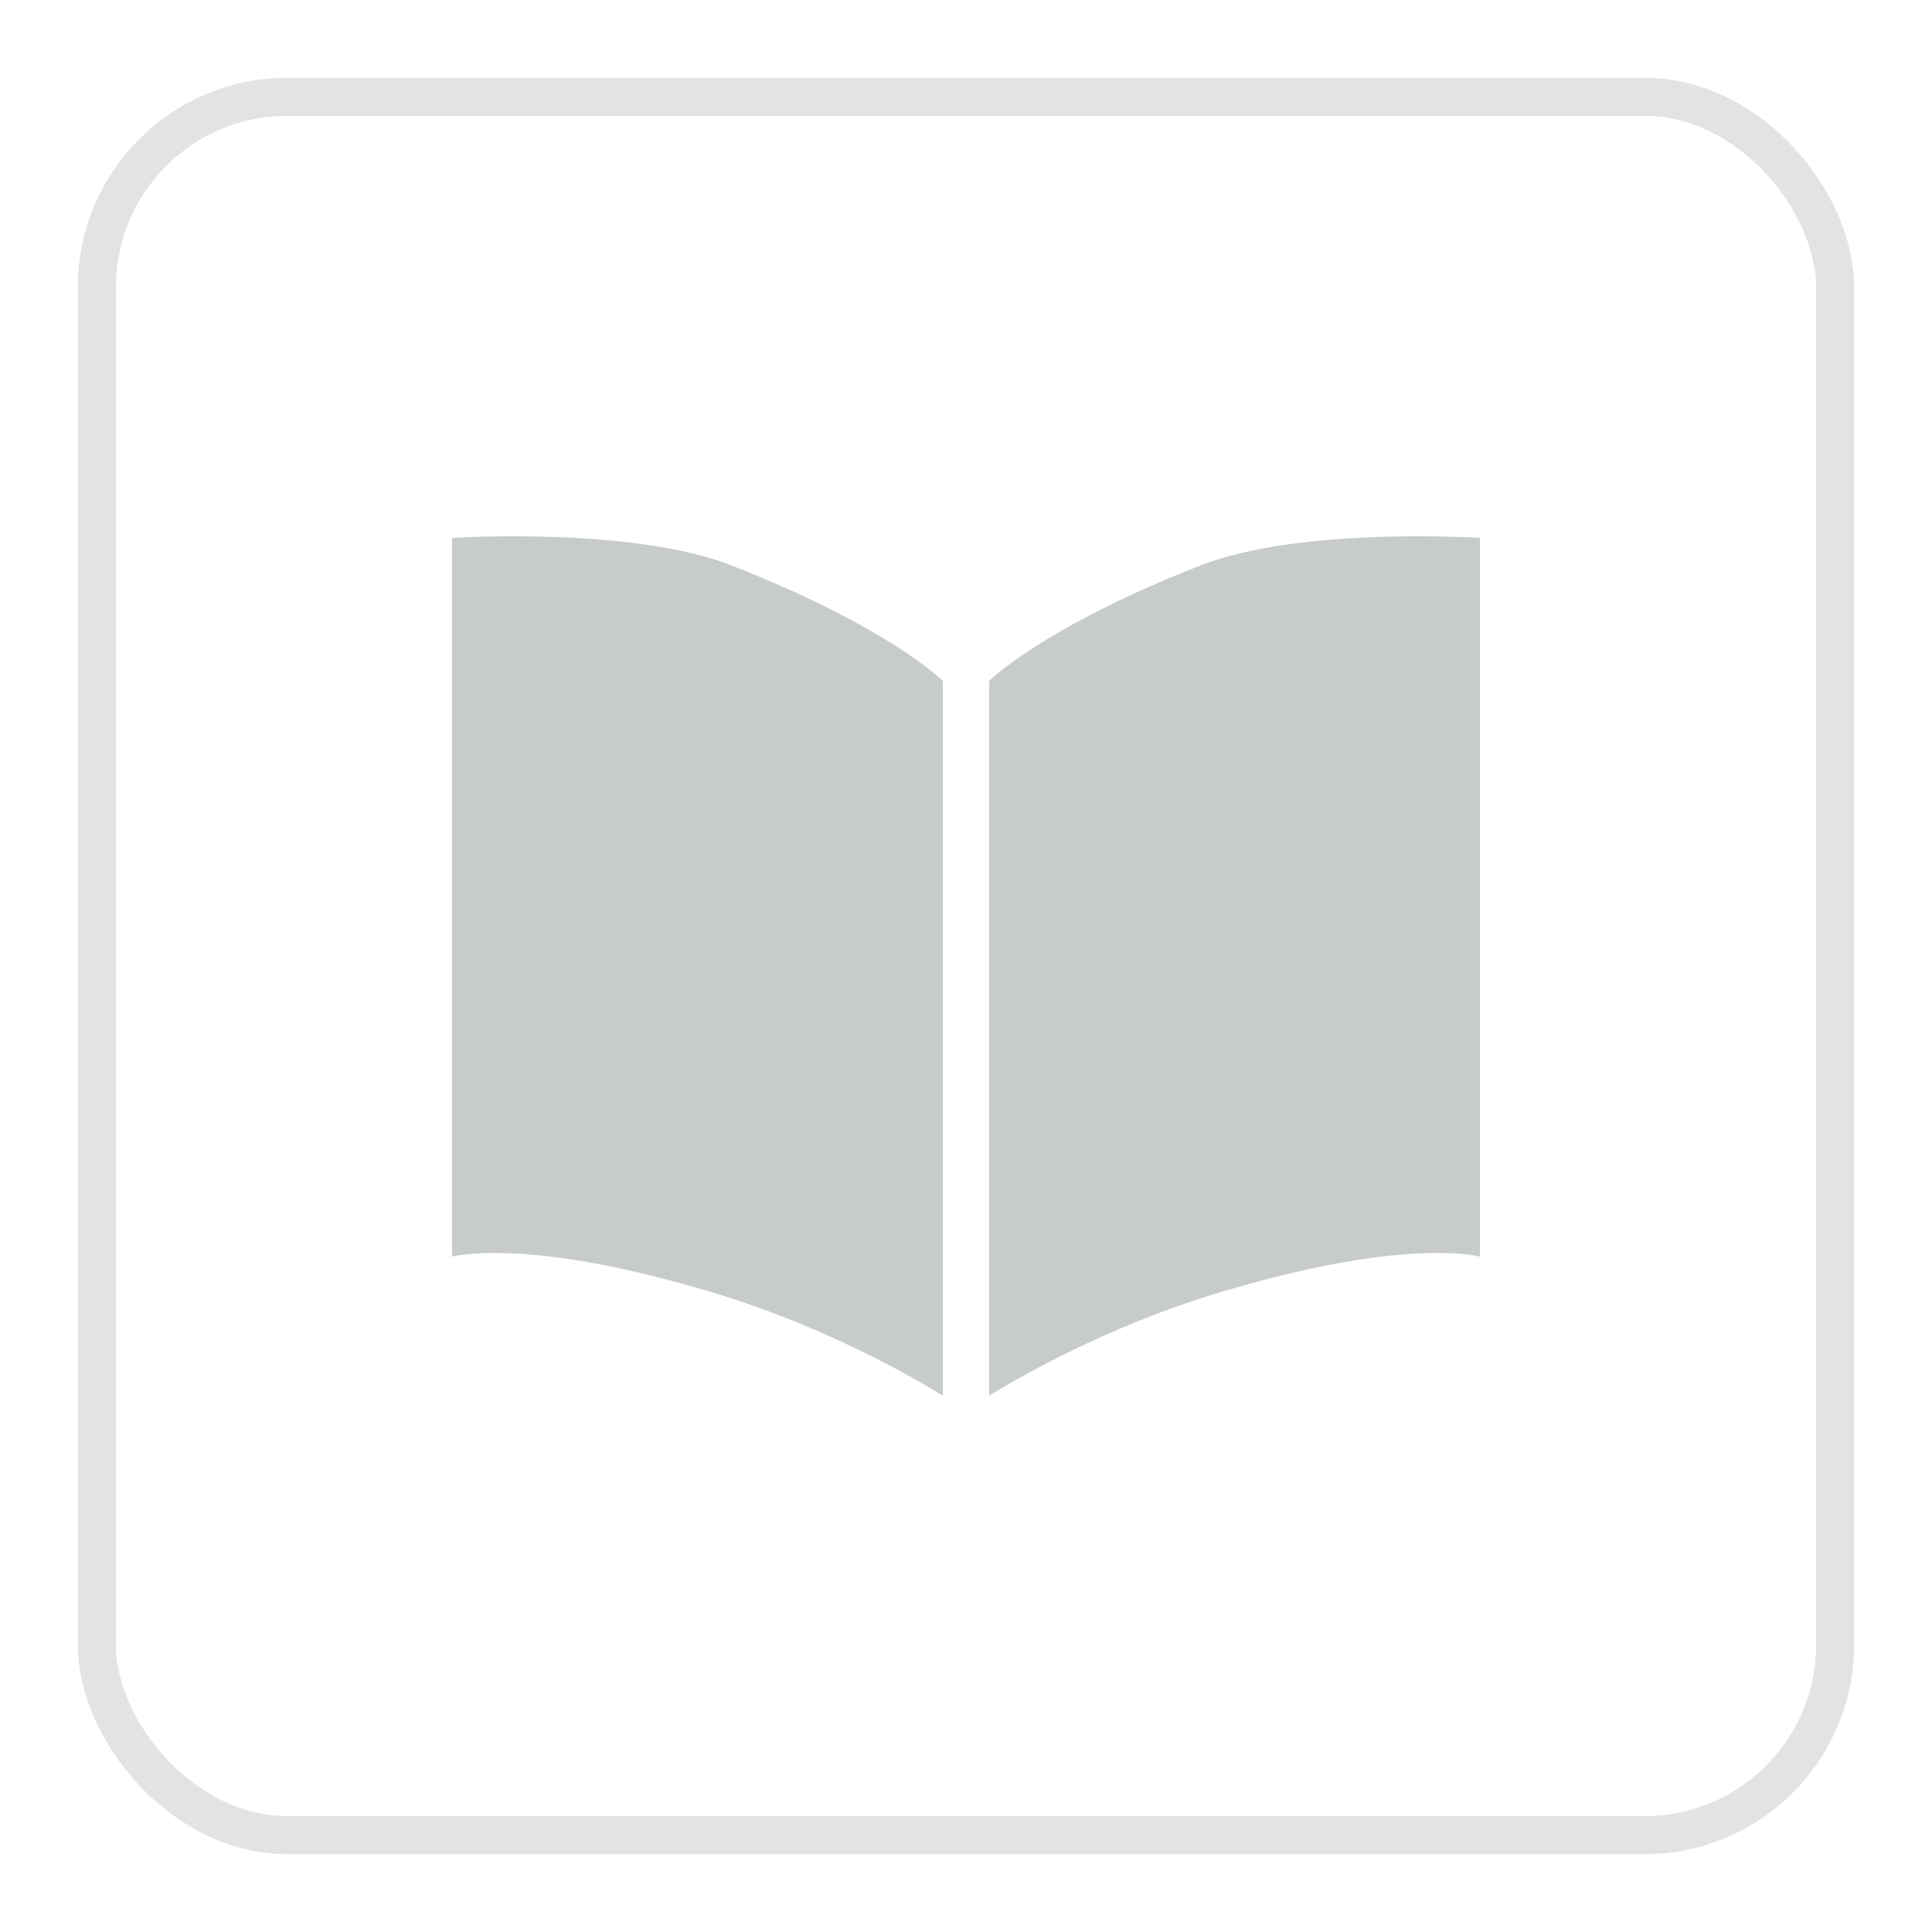
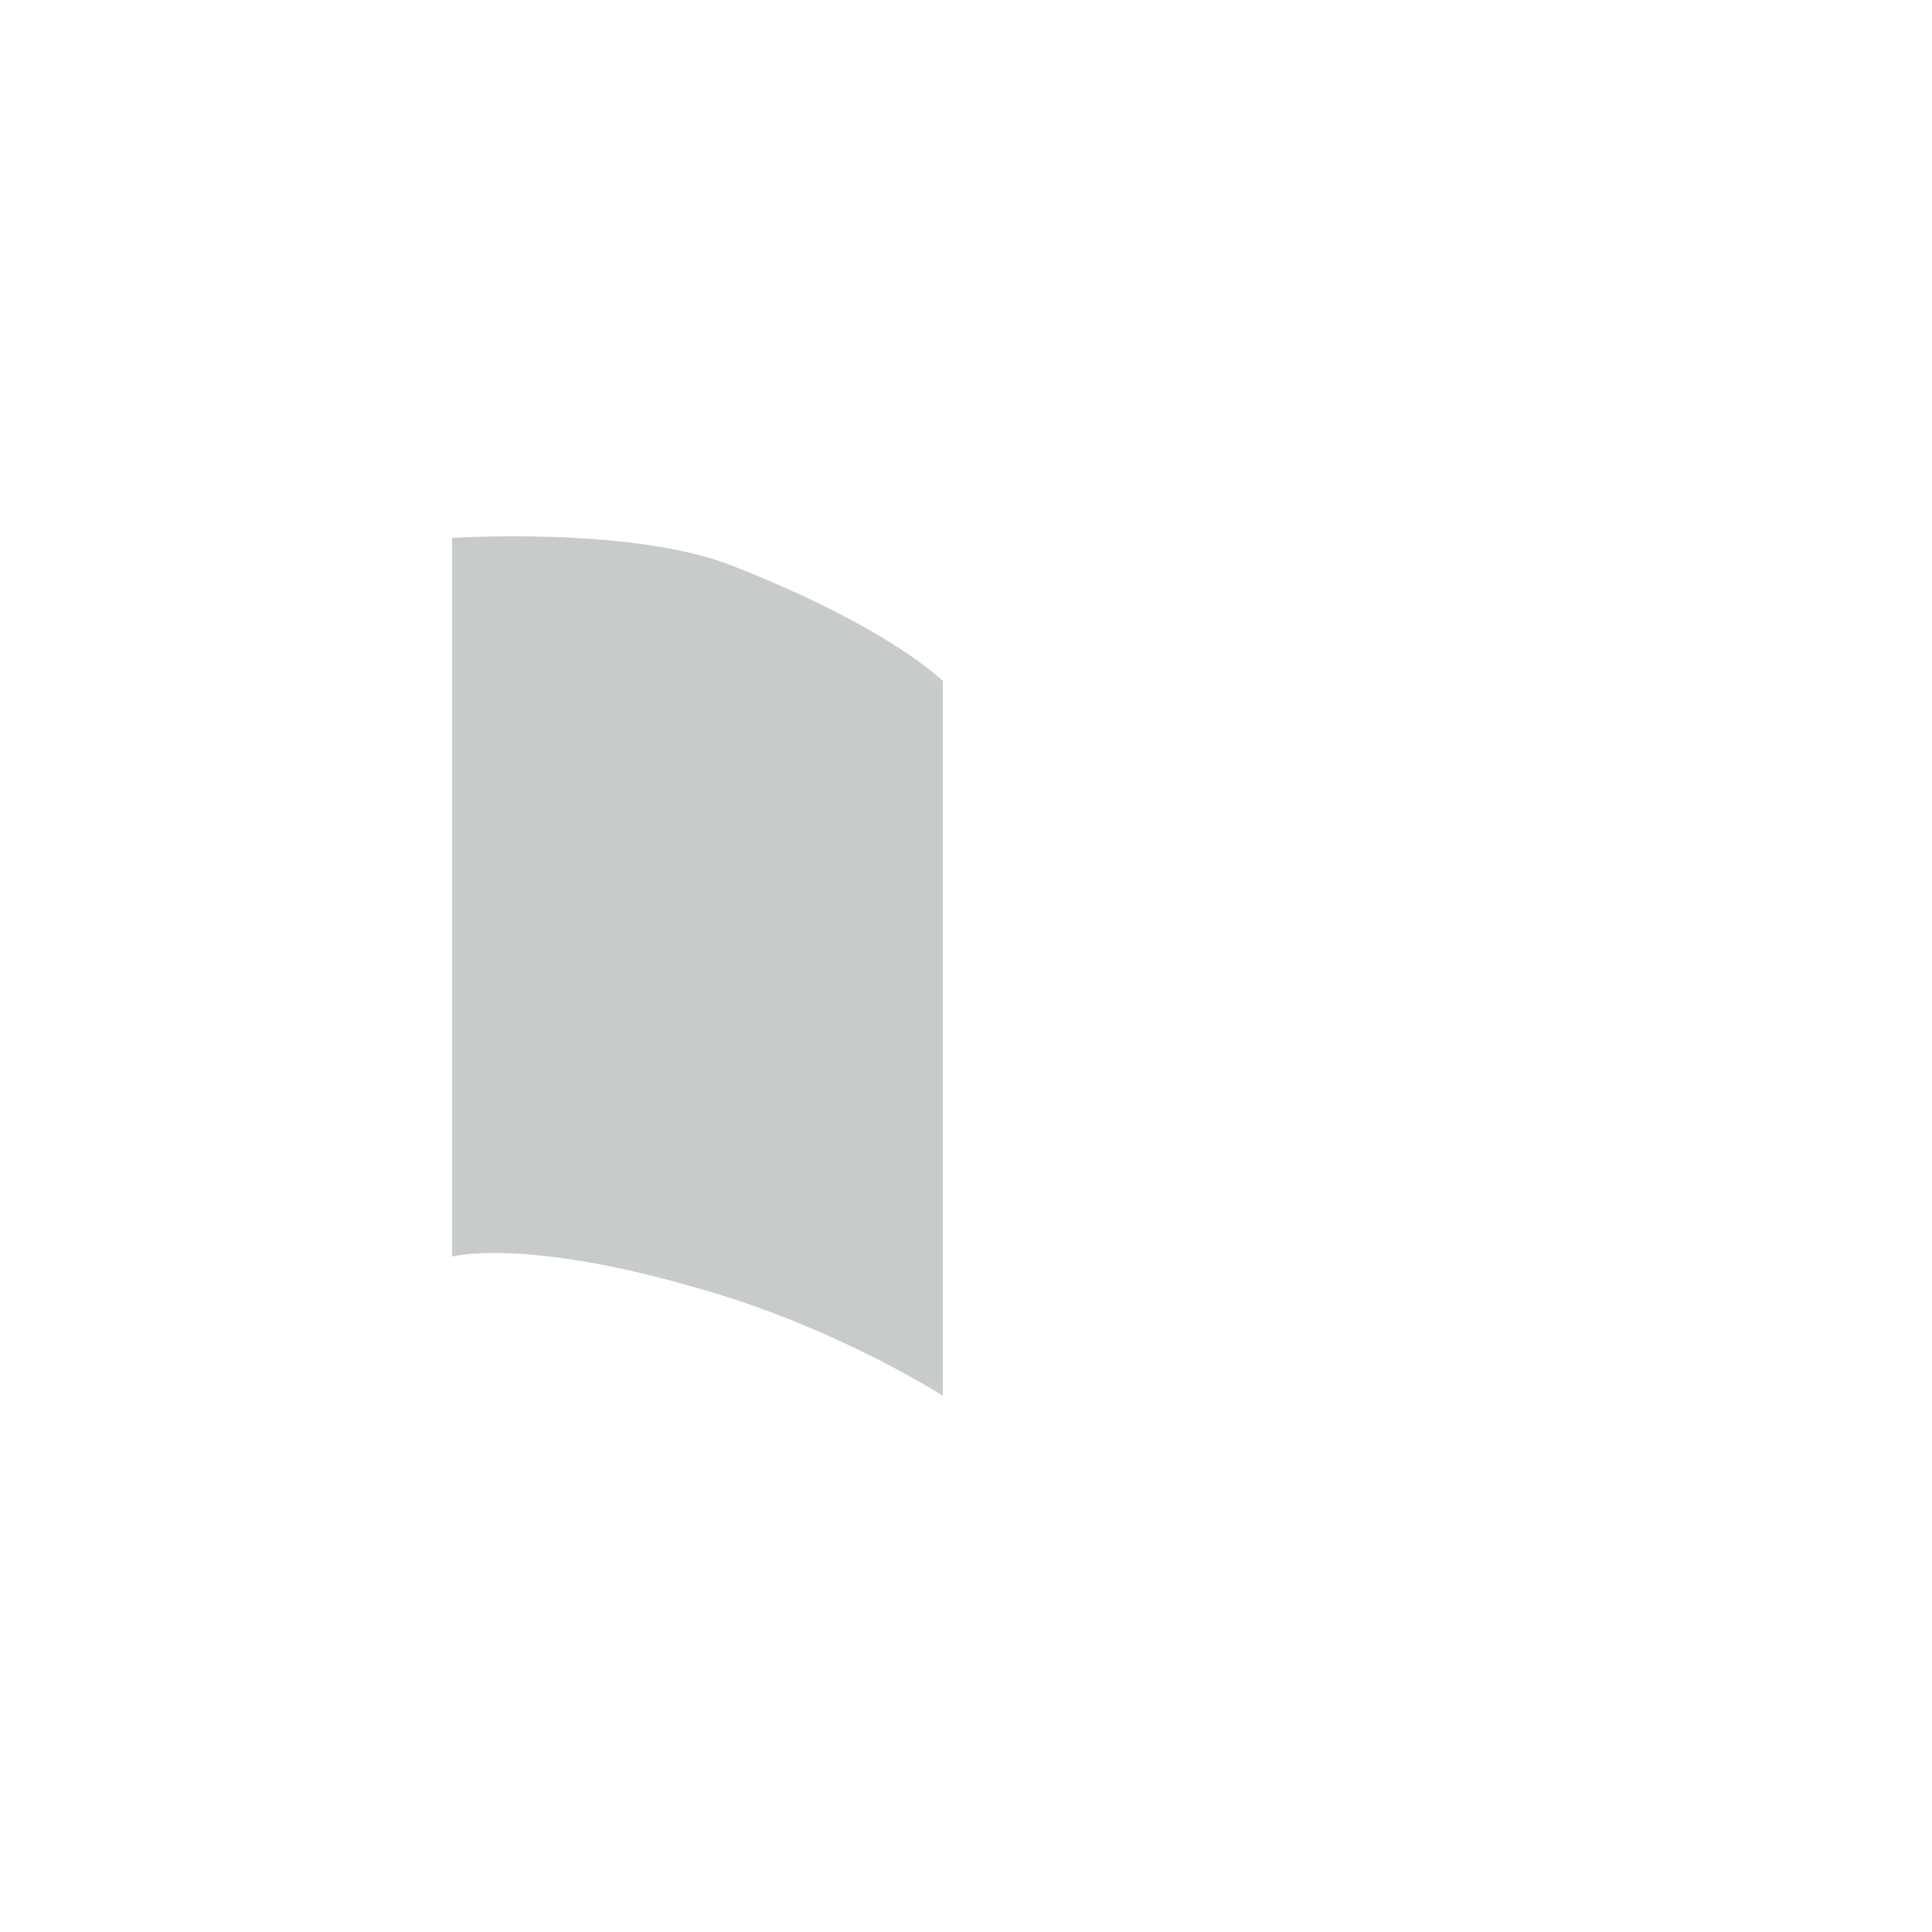
<svg xmlns="http://www.w3.org/2000/svg" width="50px" height="50px" baseProfile="tiny" version="1.1" viewBox="0 0 50 50">
-   <rect id="rect3011" stroke-linejoin="miter" style="stroke-dasharray:none;" ry="4.93" height="44.987" width="44.987" stroke="#e3e3e3" stroke-linecap="butt" stroke-miterlimit="4" y="2.506" x="2.506" stroke-width="0.985" fill="none" />
  <g id="g4407" fill="#c8cbcc" transform="translate(0,-0.179)">
    <path id="path4394" d="m11.7,14.1v18.6s1.8-0.5,6.3,0.8c3.6,1,6.4,2.8,6.4,2.8v-18.5s-1.4-1.4-5.5-3c-2.6-1-7.2-0.7-7.2-0.7" />
-     <path id="path4396" d="m38.3,14.1v18.6s-1.8-0.5-6.3,0.8c-3.6,1-6.4,2.8-6.4,2.8v-18.5s1.4-1.4,5.5-3c2.6-1,7.2-0.7,7.2-0.7" />
  </g>
</svg>